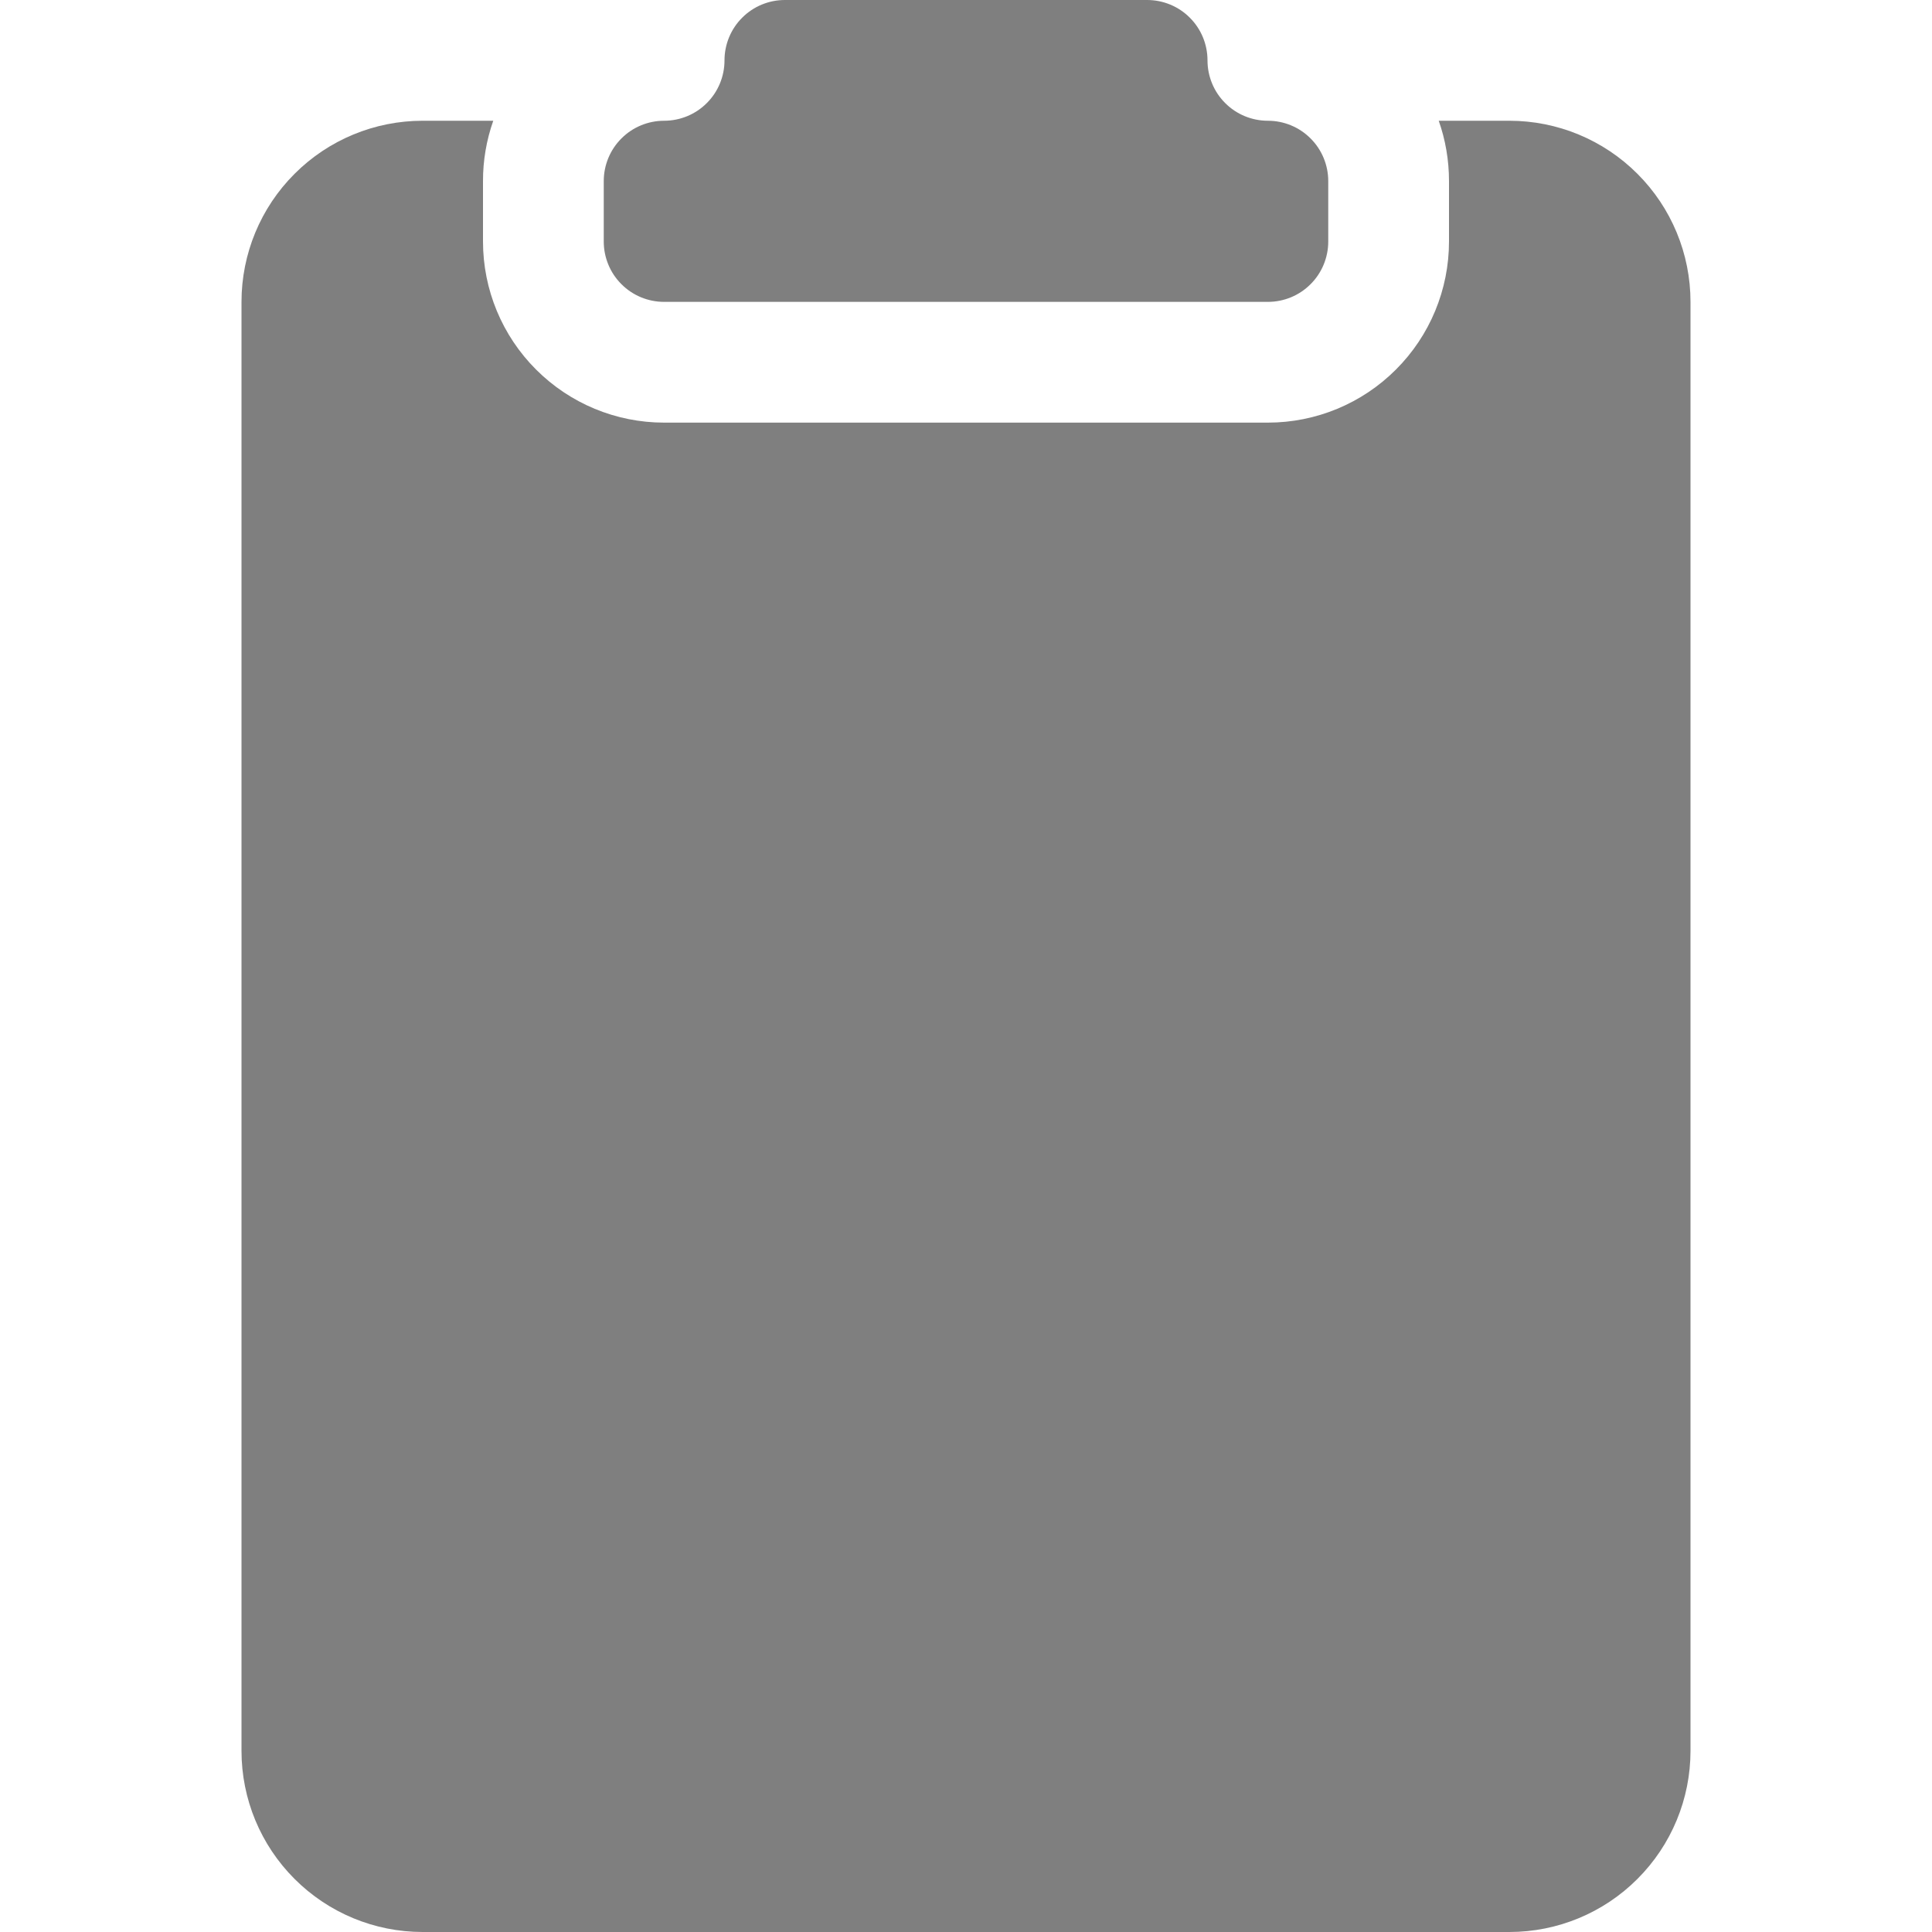
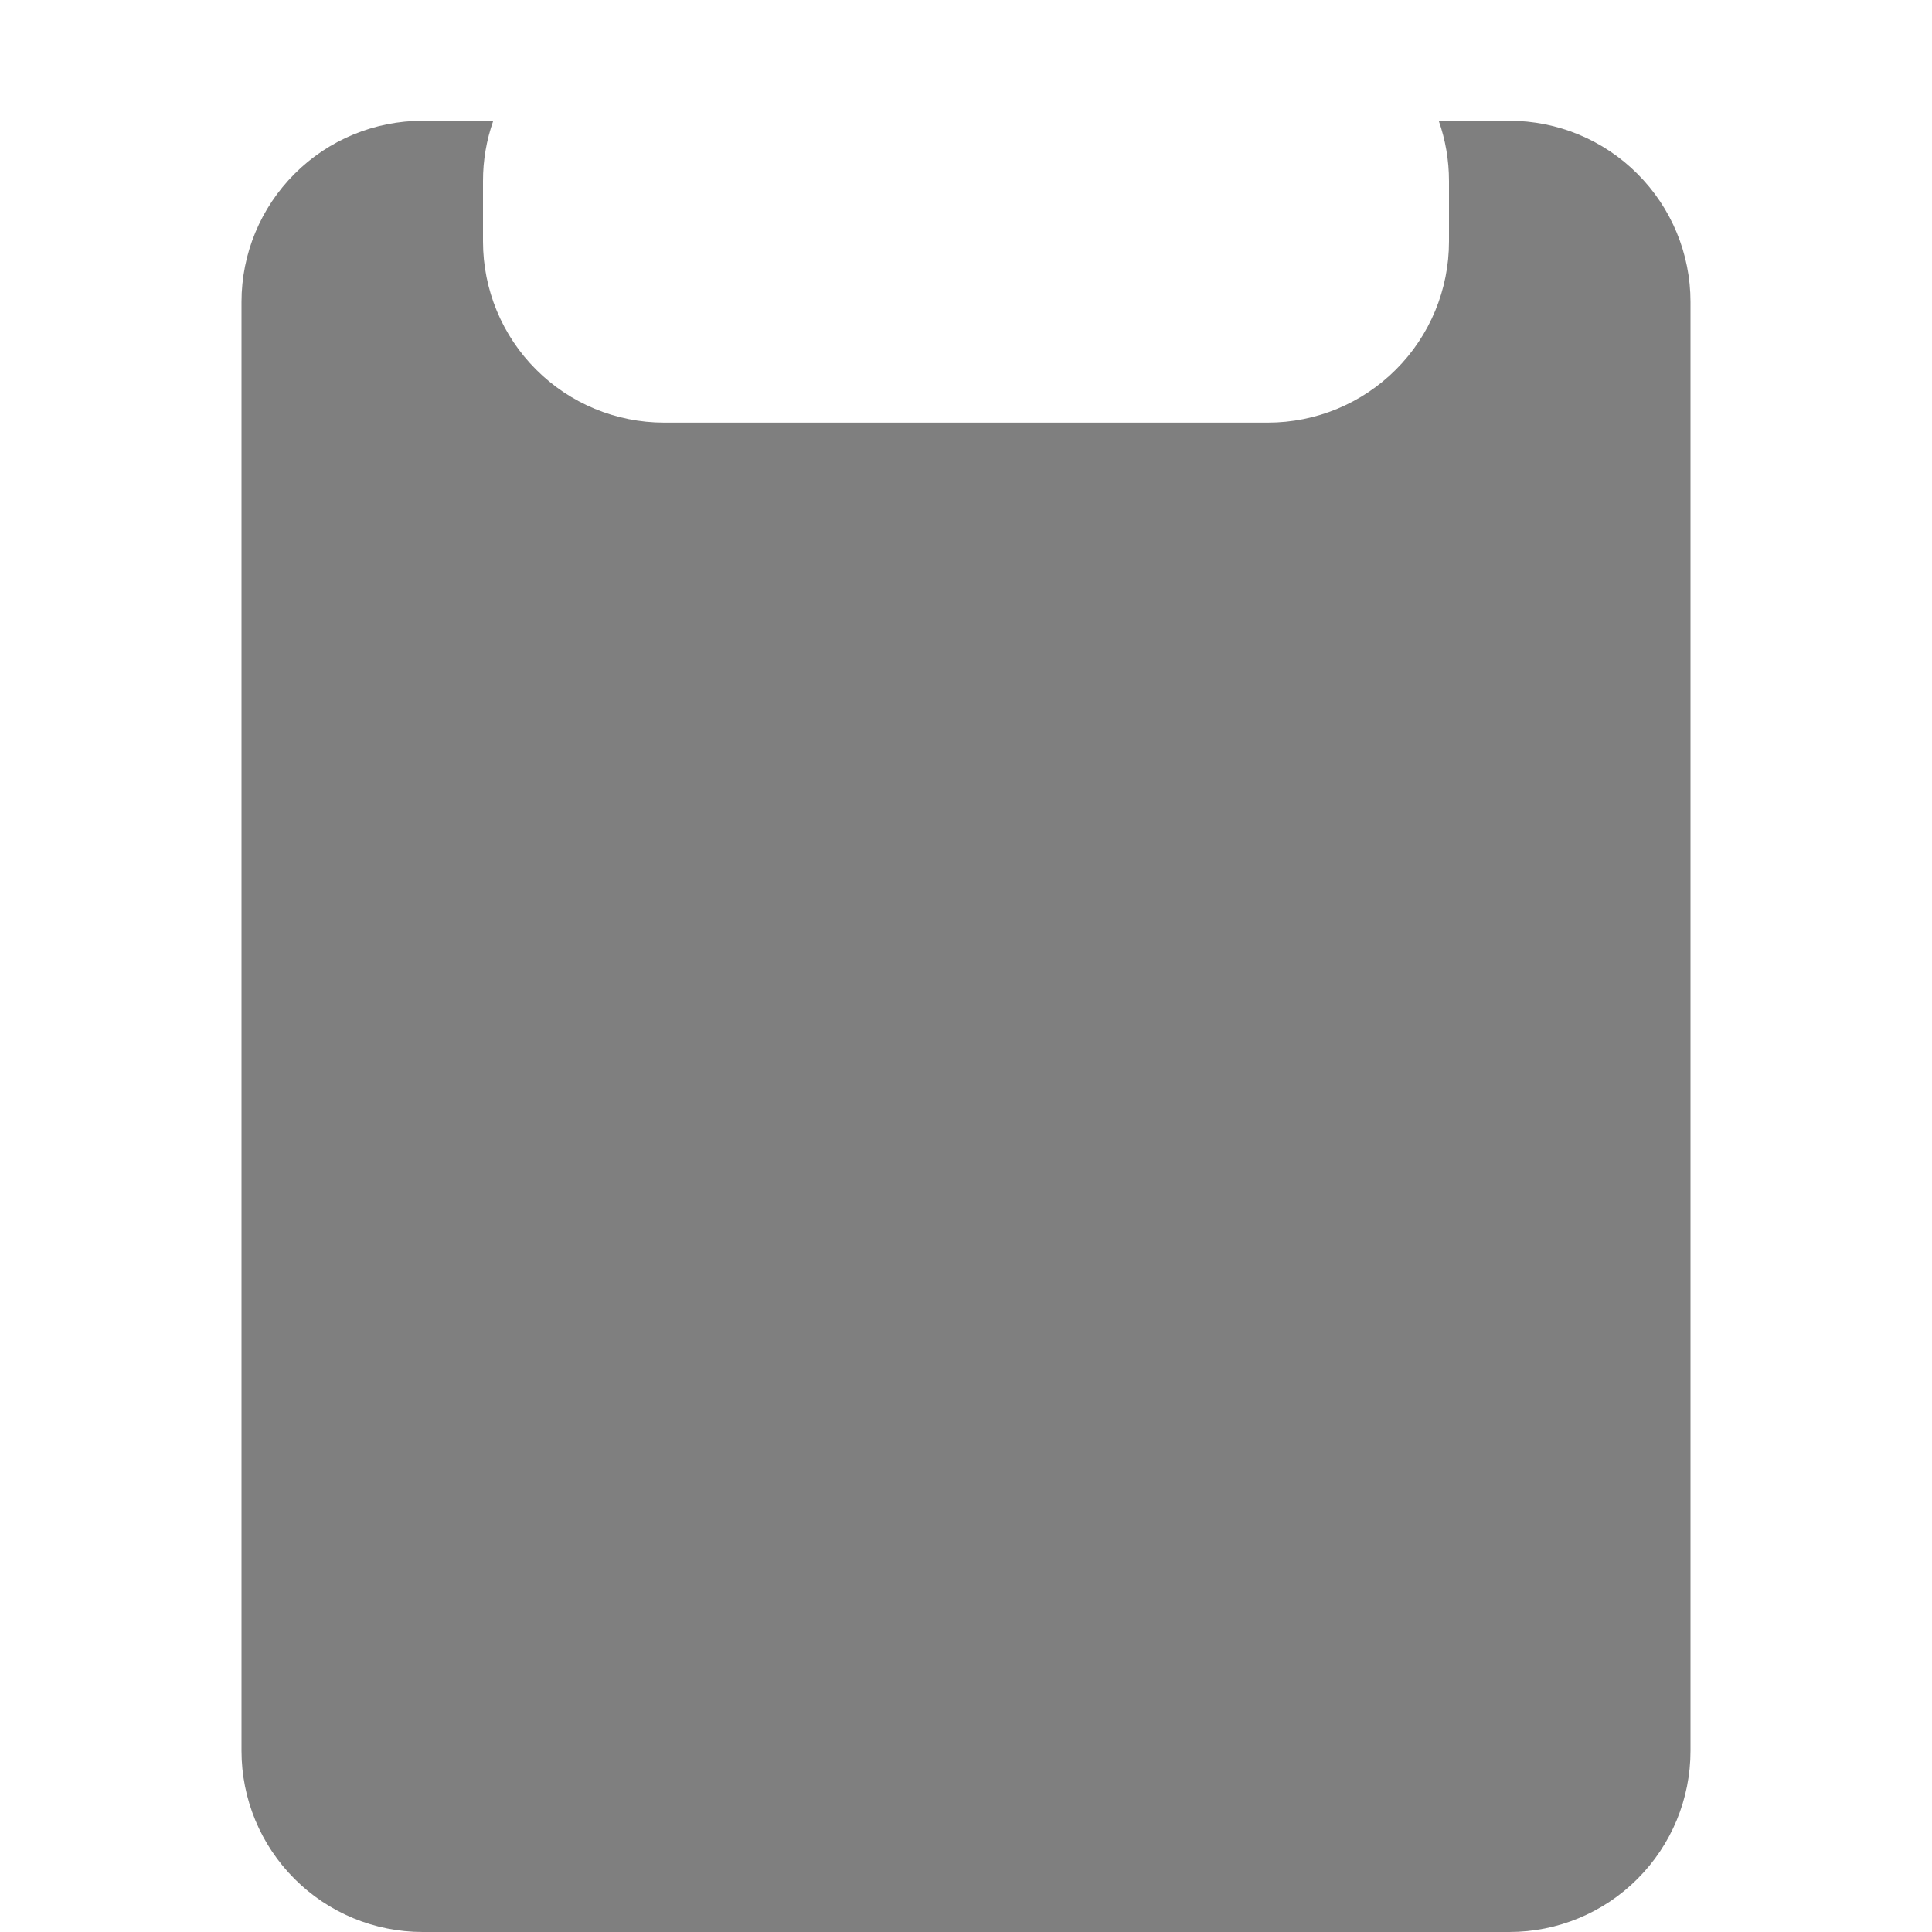
<svg xmlns="http://www.w3.org/2000/svg" width="32" height="32" viewBox="0 0 32 32" fill="none">
  <g opacity="0.5">
-     <path d="M19 0C19.265 0 19.52 0.105 19.707 0.293C19.895 0.48 20 0.735 20 1C20 1.265 20.105 1.52 20.293 1.707C20.48 1.895 20.735 2 21 2C21.265 2 21.52 2.105 21.707 2.293C21.895 2.48 22 2.735 22 3V4C22 4.265 21.895 4.52 21.707 4.707C21.52 4.895 21.265 5 21 5H11C10.735 5 10.48 4.895 10.293 4.707C10.105 4.52 10 4.265 10 4V3C10 2.735 10.105 2.48 10.293 2.293C10.48 2.105 10.735 2 11 2C11.265 2 11.52 1.895 11.707 1.707C11.895 1.52 12 1.265 12 1C12 0.735 12.105 0.48 12.293 0.293C12.48 0.105 12.735 0 13 0L19 0Z" fill="black" />
    <path d="M7 2H8.17C8.057 2.321 7.999 2.659 8 3V4C8 4.796 8.316 5.559 8.879 6.121C9.441 6.684 10.204 7 11 7H21C21.796 7 22.559 6.684 23.121 6.121C23.684 5.559 24 4.796 24 4V3C24 2.65 23.94 2.312 23.83 2H25C25.796 2 26.559 2.316 27.121 2.879C27.684 3.441 28 4.204 28 5V29C28 29.796 27.684 30.559 27.121 31.121C26.559 31.684 25.796 32 25 32H7C6.204 32 5.441 31.684 4.879 31.121C4.316 30.559 4 29.796 4 29V5C4 4.204 4.316 3.441 4.879 2.879C5.441 2.316 6.204 2 7 2V2Z" fill="black" />
  </g>
</svg>